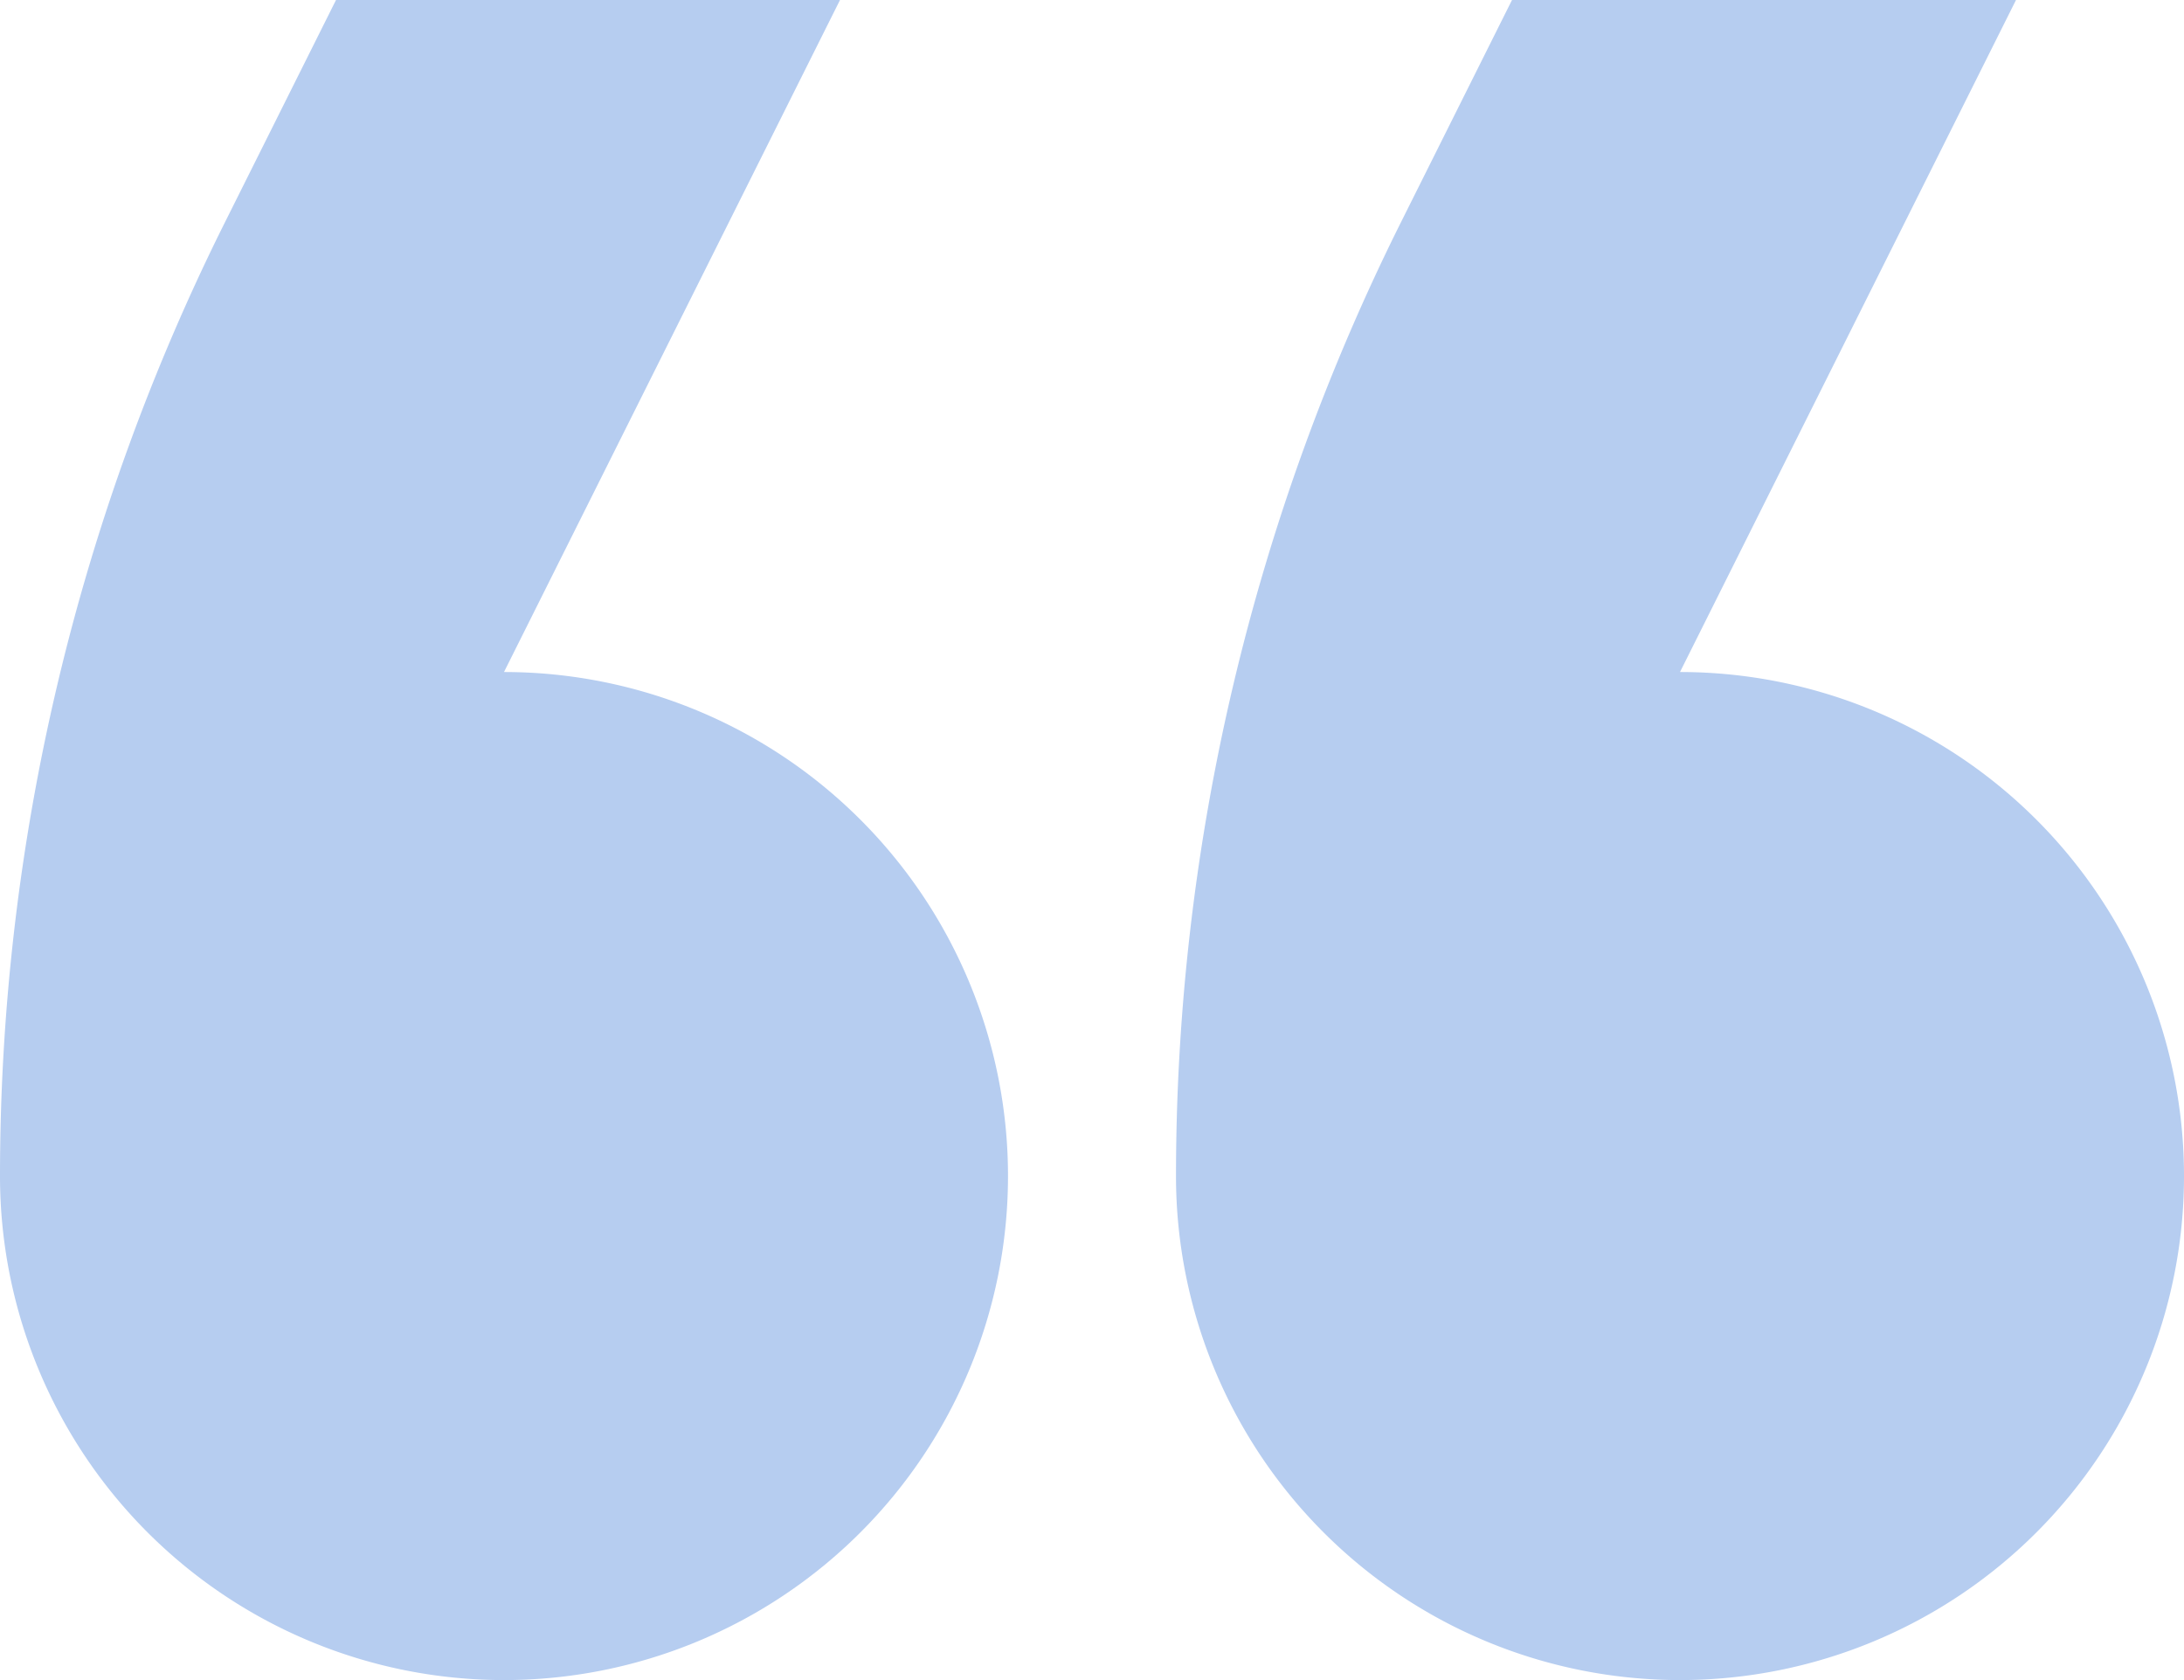
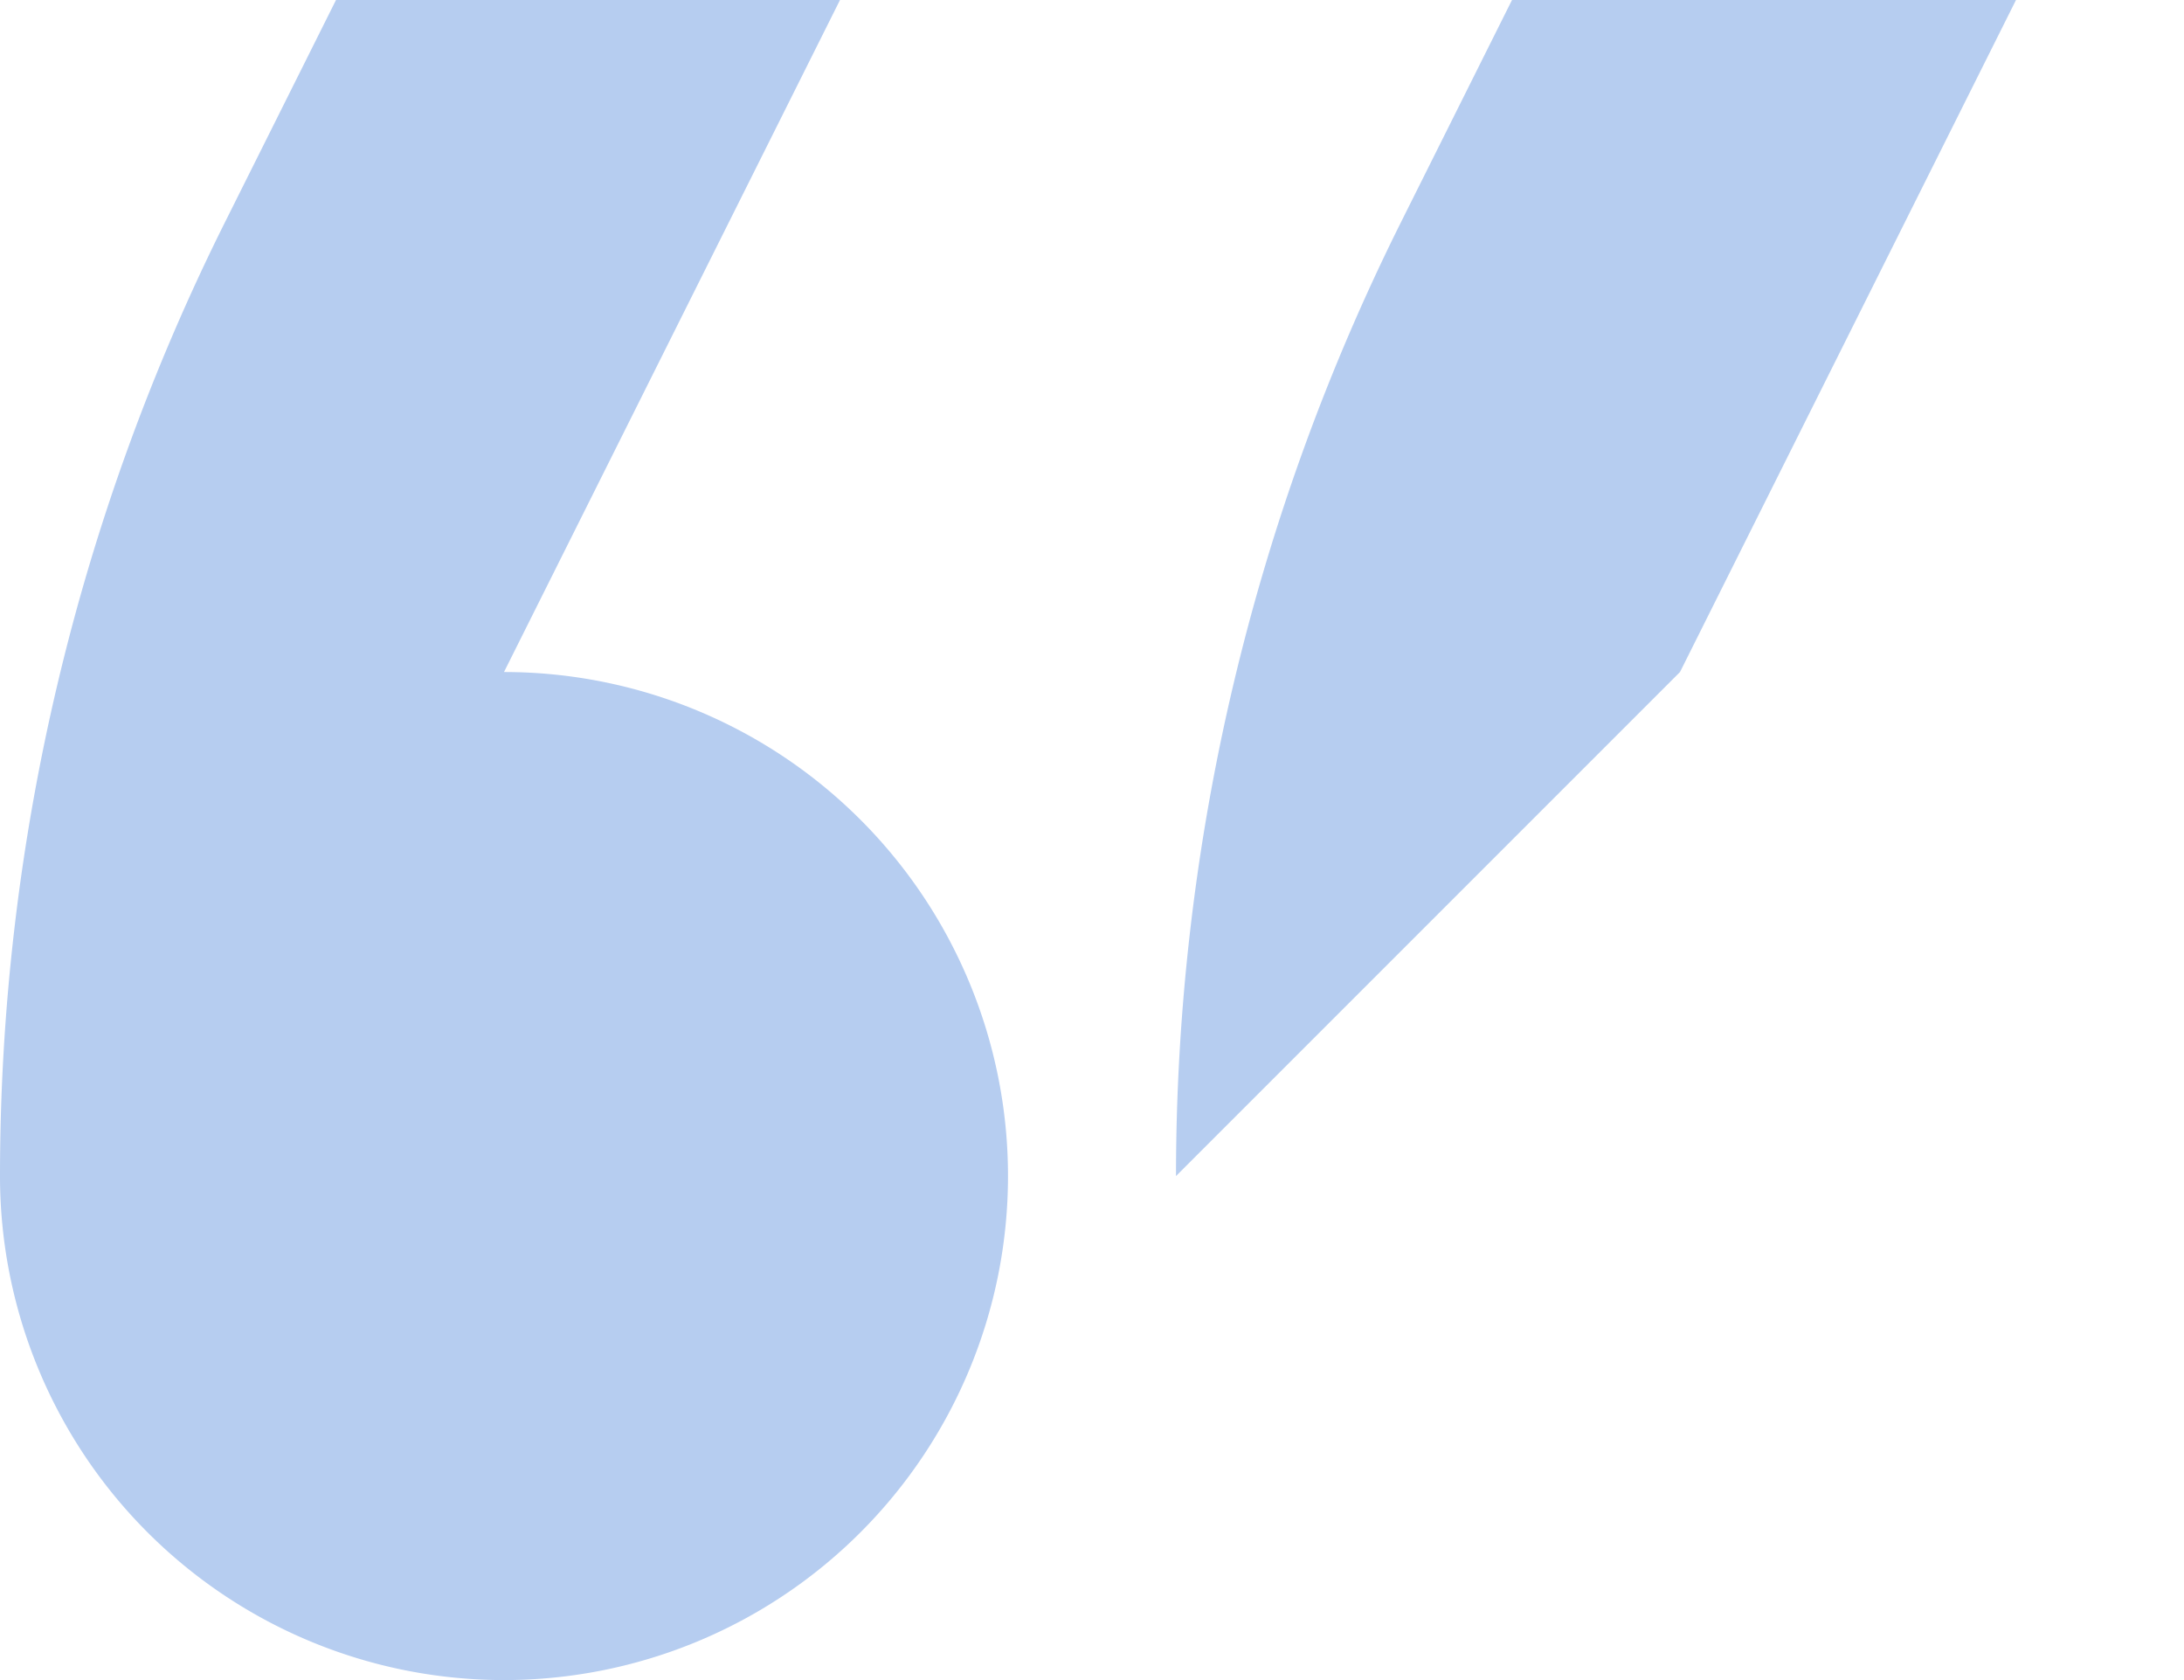
<svg xmlns="http://www.w3.org/2000/svg" width="13" height="10" viewBox="0 0 13 10">
  <g fill="#B6CDF0" fill-rule="evenodd">
-     <path d="M10 4l2-4H9l-.658 1.317A12.708 12.708 0 0 0 7 7a3 3 0 1 0 6 0 3 3 0 0 0-3-3zM3 4l2-4H2l-.658 1.317A12.708 12.708 0 0 0 0 7a3 3 0 1 0 6 0 3 3 0 0 0-3-3z" />
+     <path d="M10 4l2-4H9l-.658 1.317A12.708 12.708 0 0 0 7 7zM3 4l2-4H2l-.658 1.317A12.708 12.708 0 0 0 0 7a3 3 0 1 0 6 0 3 3 0 0 0-3-3z" />
  </g>
</svg>